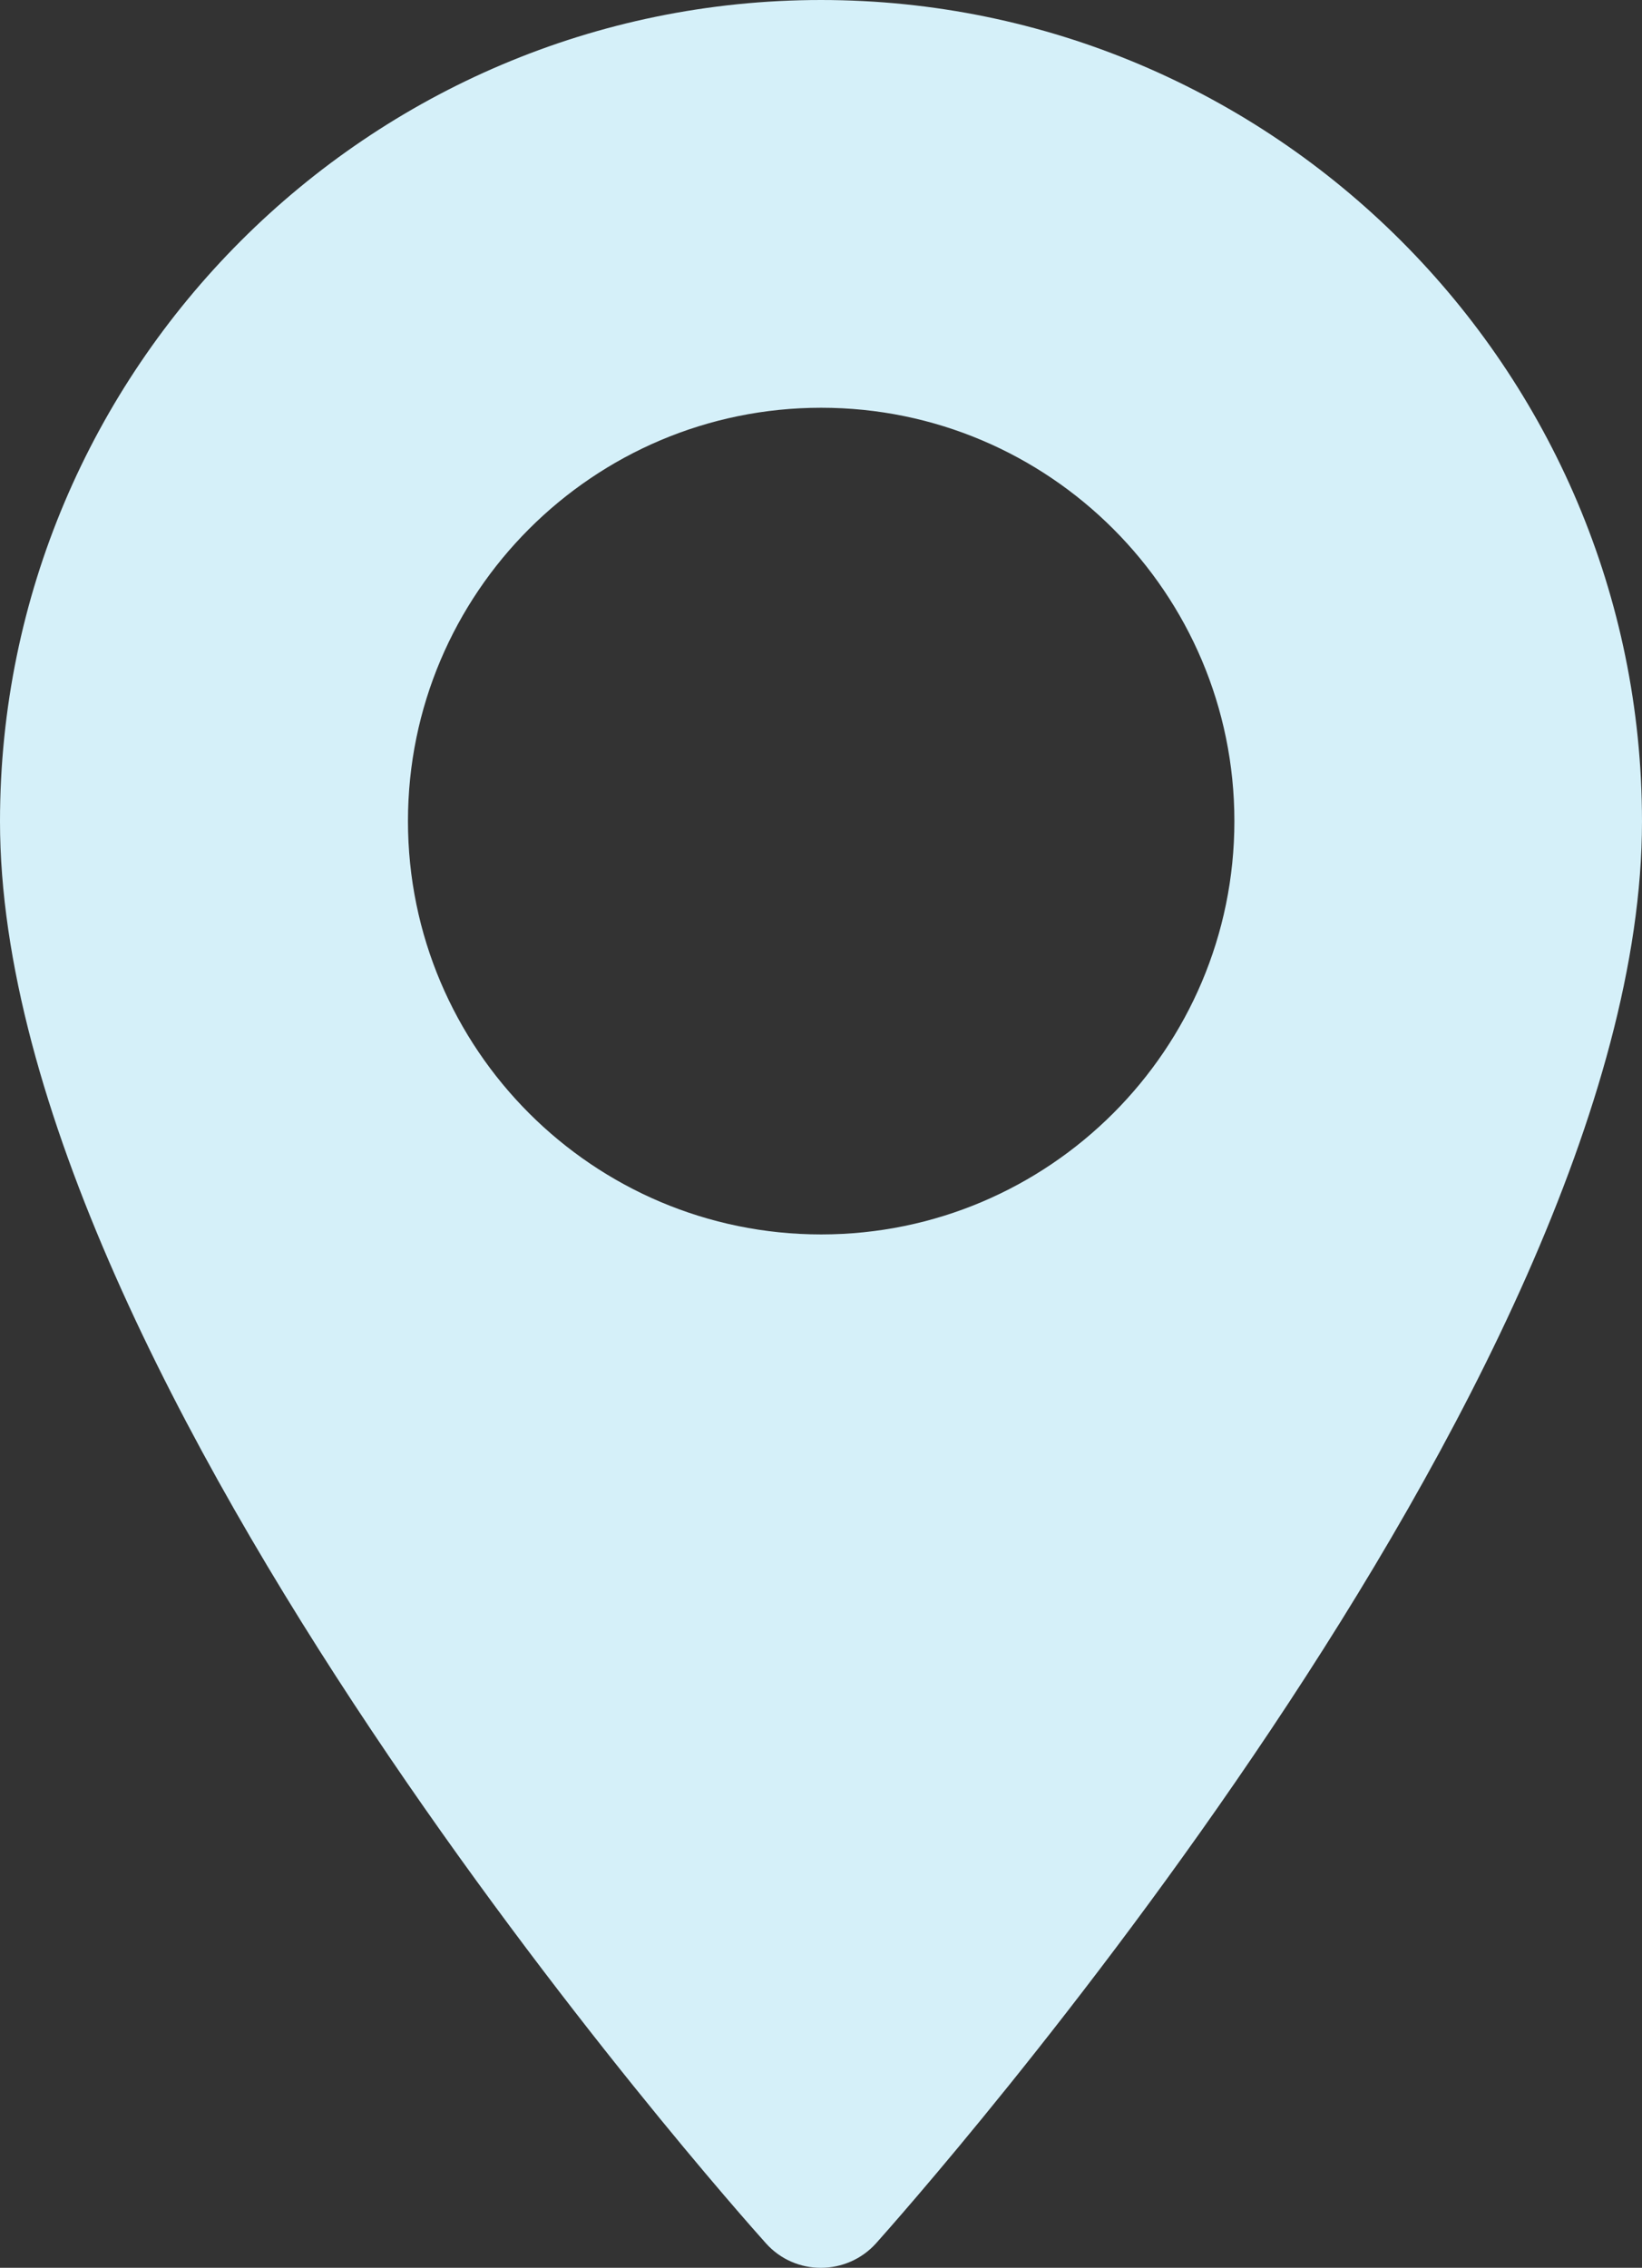
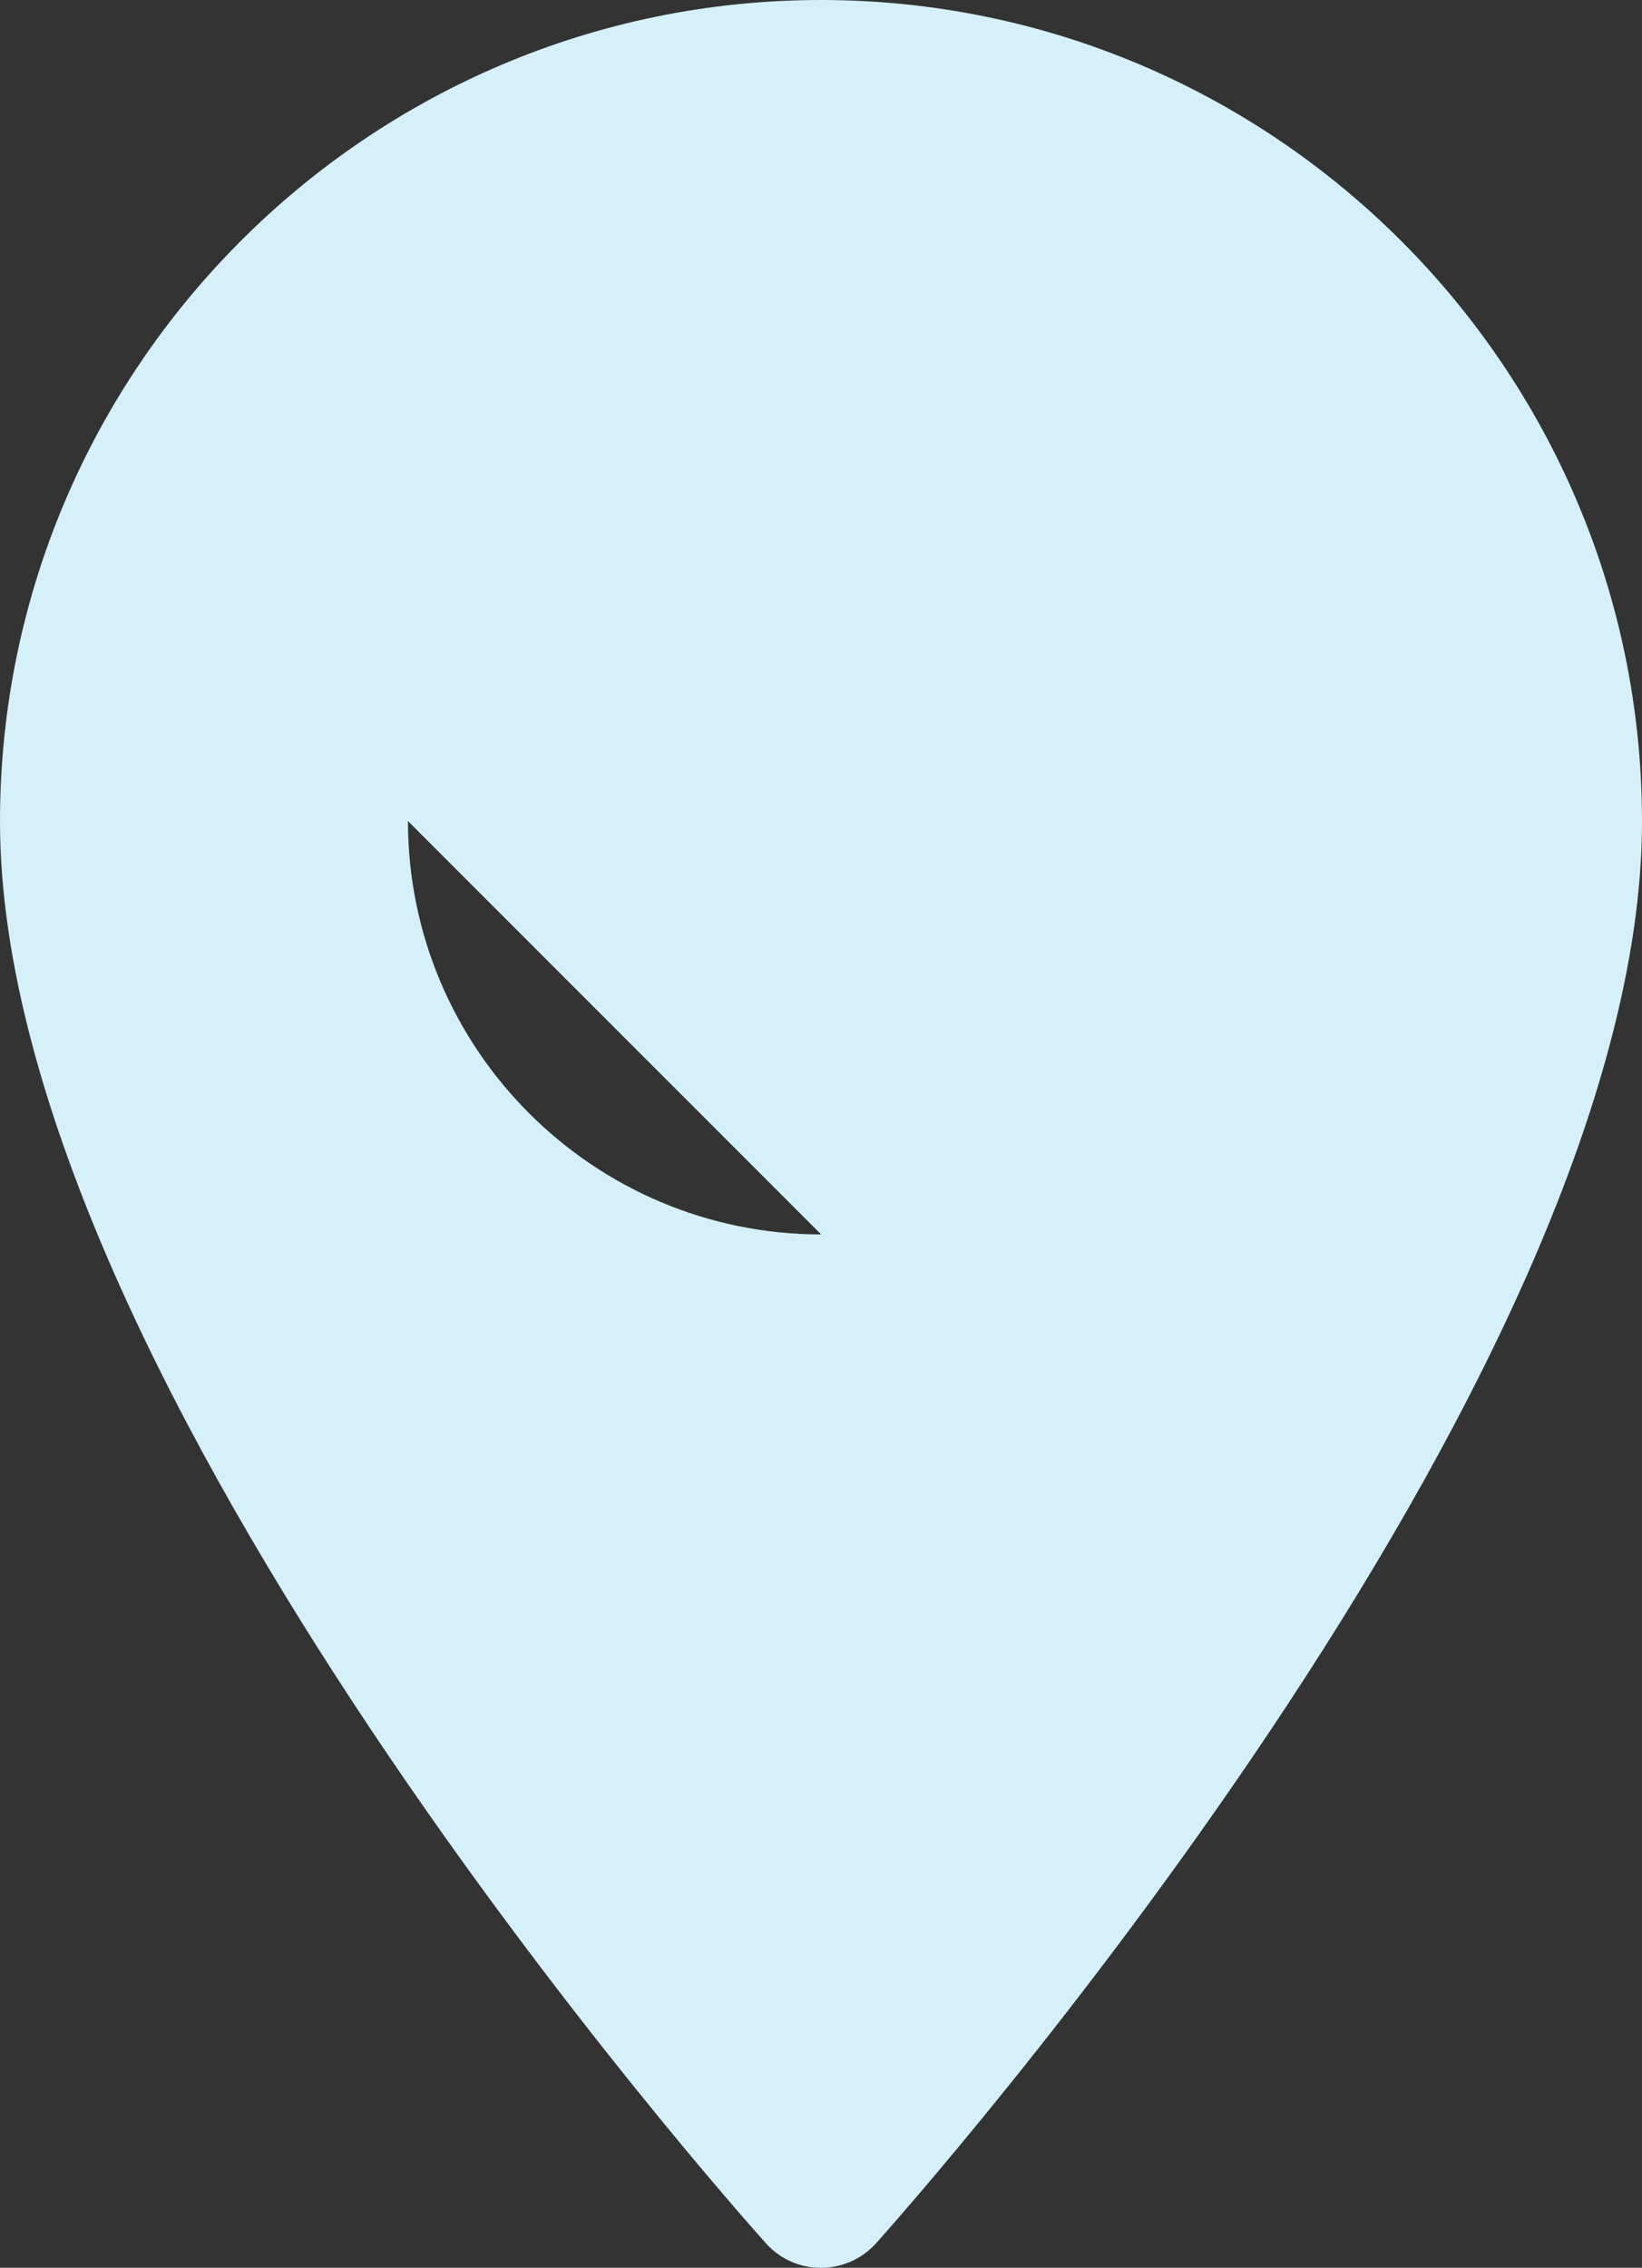
<svg xmlns="http://www.w3.org/2000/svg" id="Layer_2" data-name="Layer 2" viewBox="0 0 46.97 64.85">
  <rect x="0" y="0" width="46.97" height="64.85" fill="#333333" stroke="none" />
  <defs>
    <style>
      .cls-1 {
        fill: #d5f0f9;
      }
    </style>
  </defs>
  <g id="Layer_1-2" data-name="Layer 1">
-     <path class="cls-1" d="M23.49,0C10.54,0,0,10.54,0,23.49c0,16.07,21.02,39.67,21.91,40.66.84.94,2.31.93,3.15,0,.89-1,21.91-24.59,21.91-40.66,0-12.95-10.54-23.49-23.49-23.49ZM23.49,35.3c-6.52,0-11.82-5.3-11.82-11.82s5.3-11.82,11.82-11.82,11.82,5.3,11.82,11.82-5.3,11.82-11.82,11.82Z" />
+     <path class="cls-1" d="M23.49,0C10.54,0,0,10.54,0,23.49c0,16.07,21.02,39.67,21.91,40.66.84.94,2.31.93,3.15,0,.89-1,21.91-24.59,21.91-40.66,0-12.95-10.54-23.49-23.49-23.49ZM23.49,35.3c-6.52,0-11.82-5.3-11.82-11.82Z" />
  </g>
</svg>